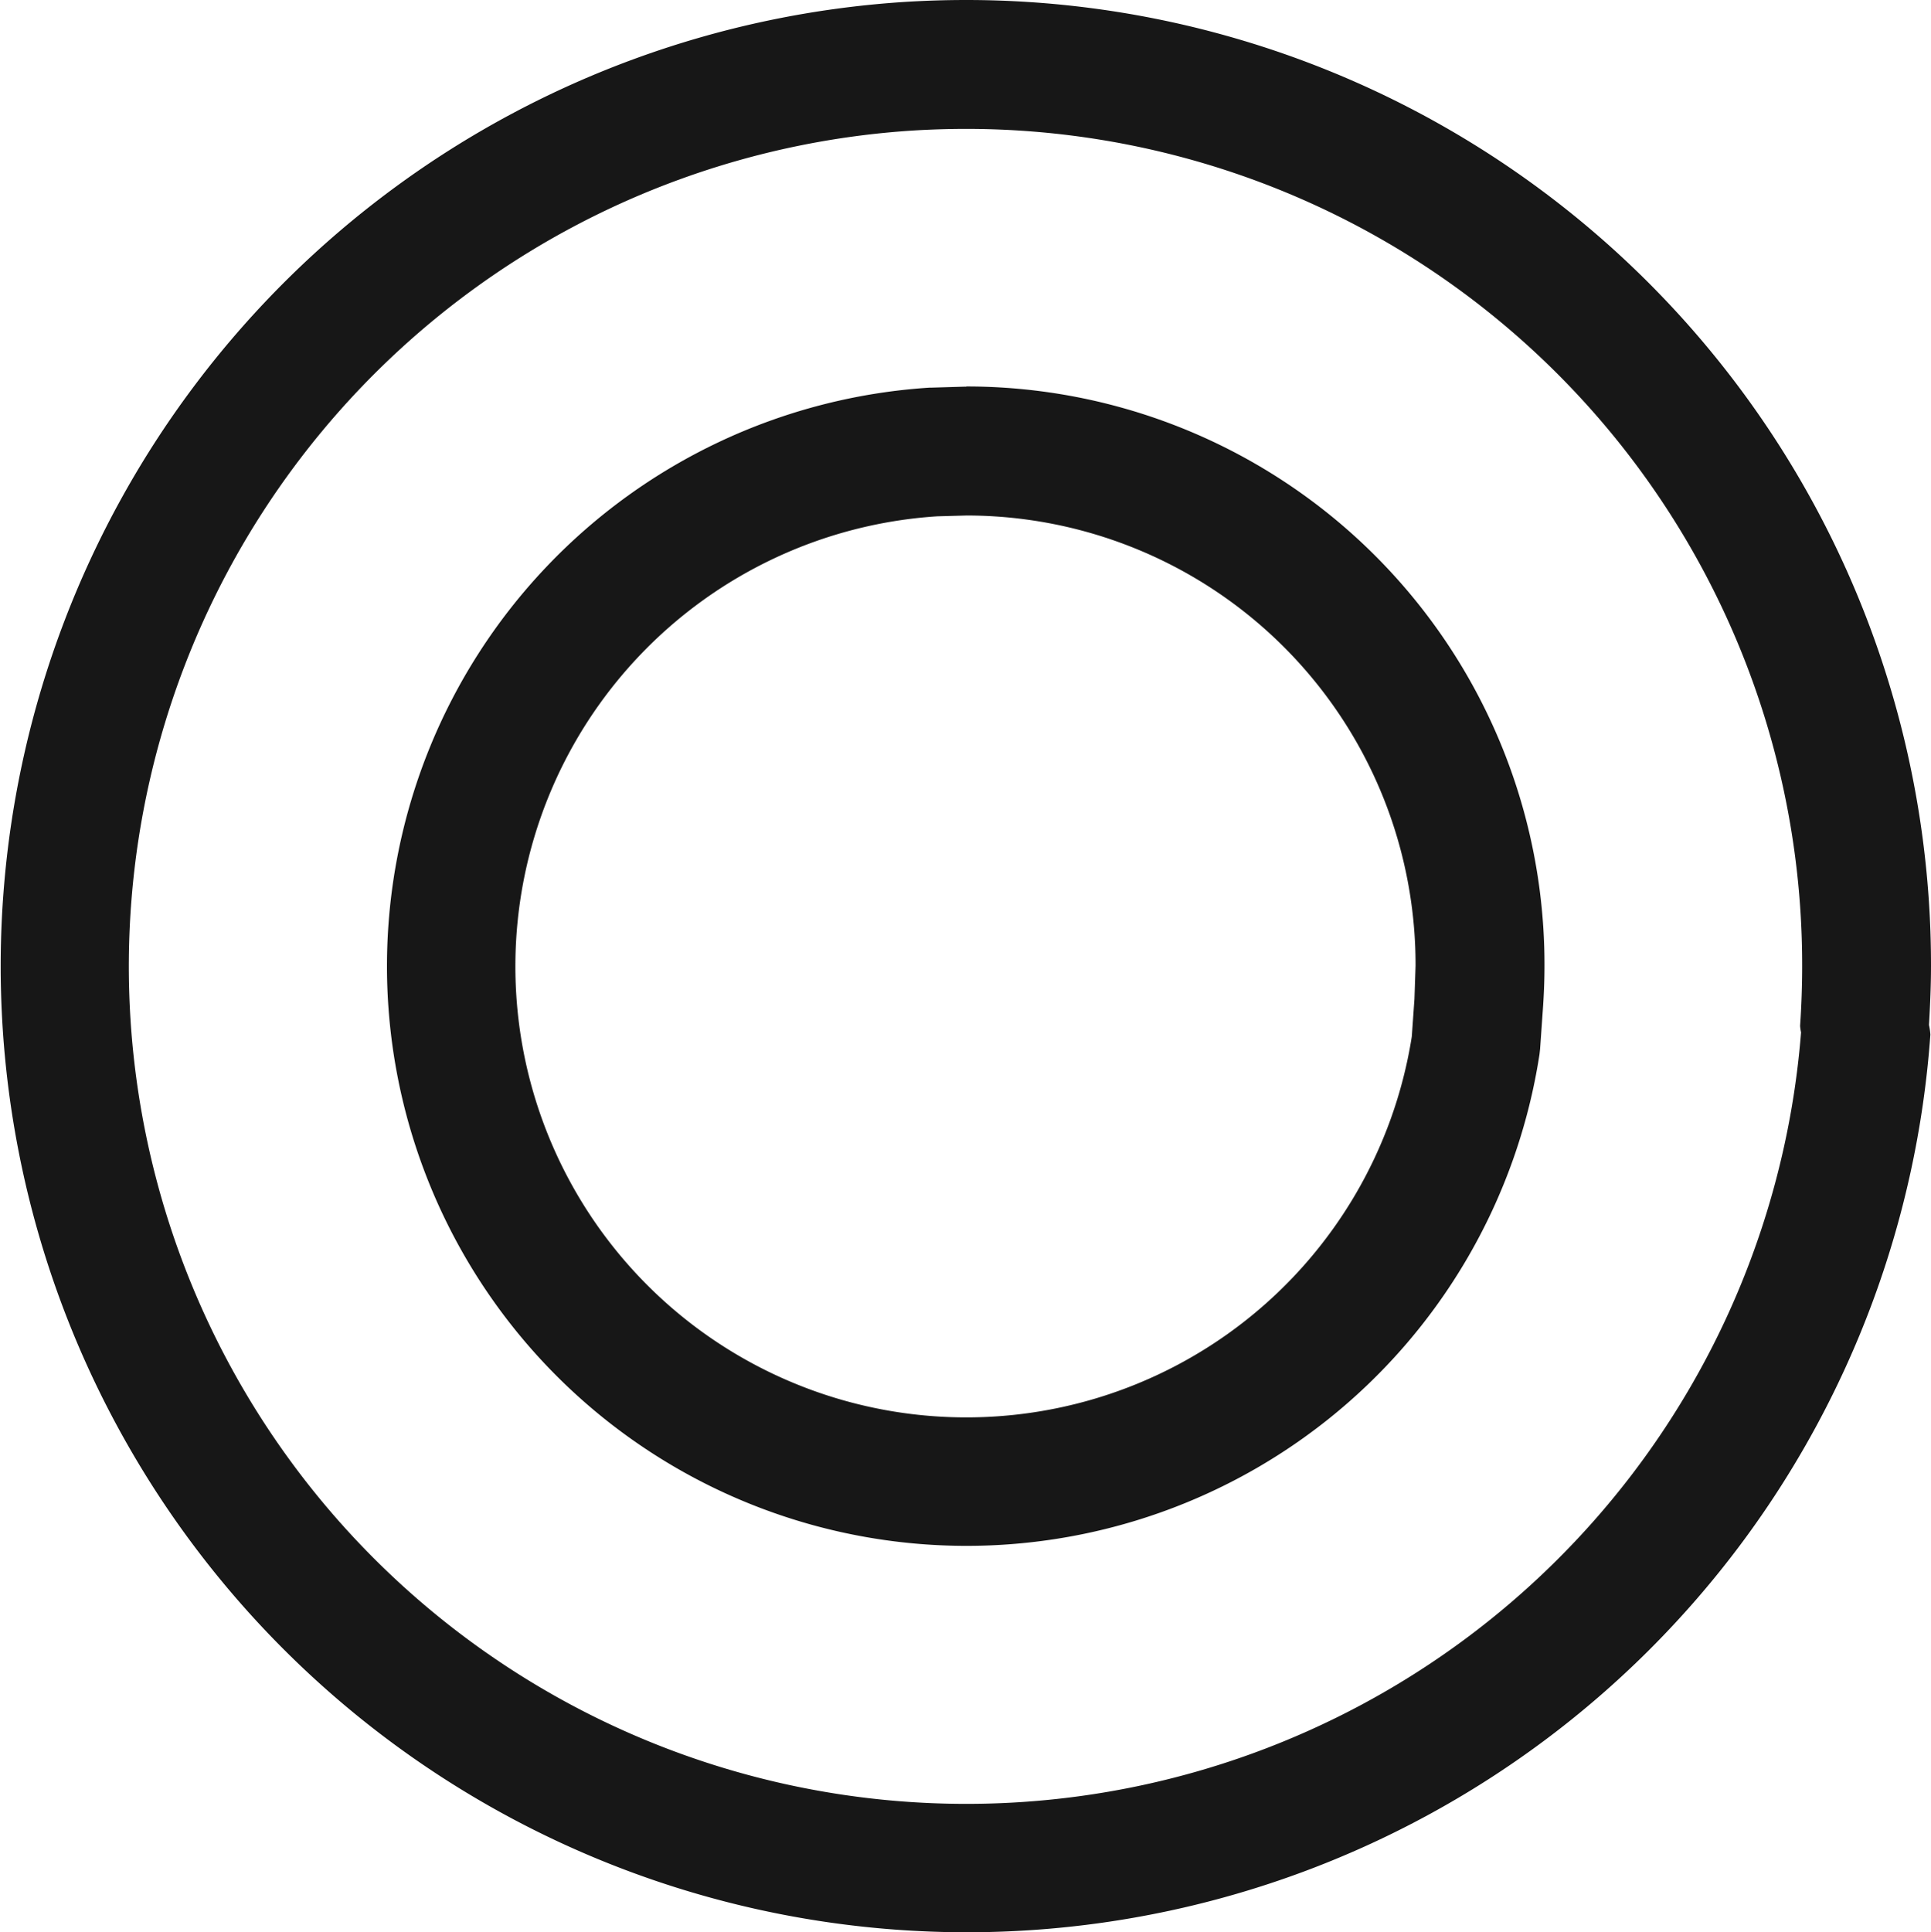
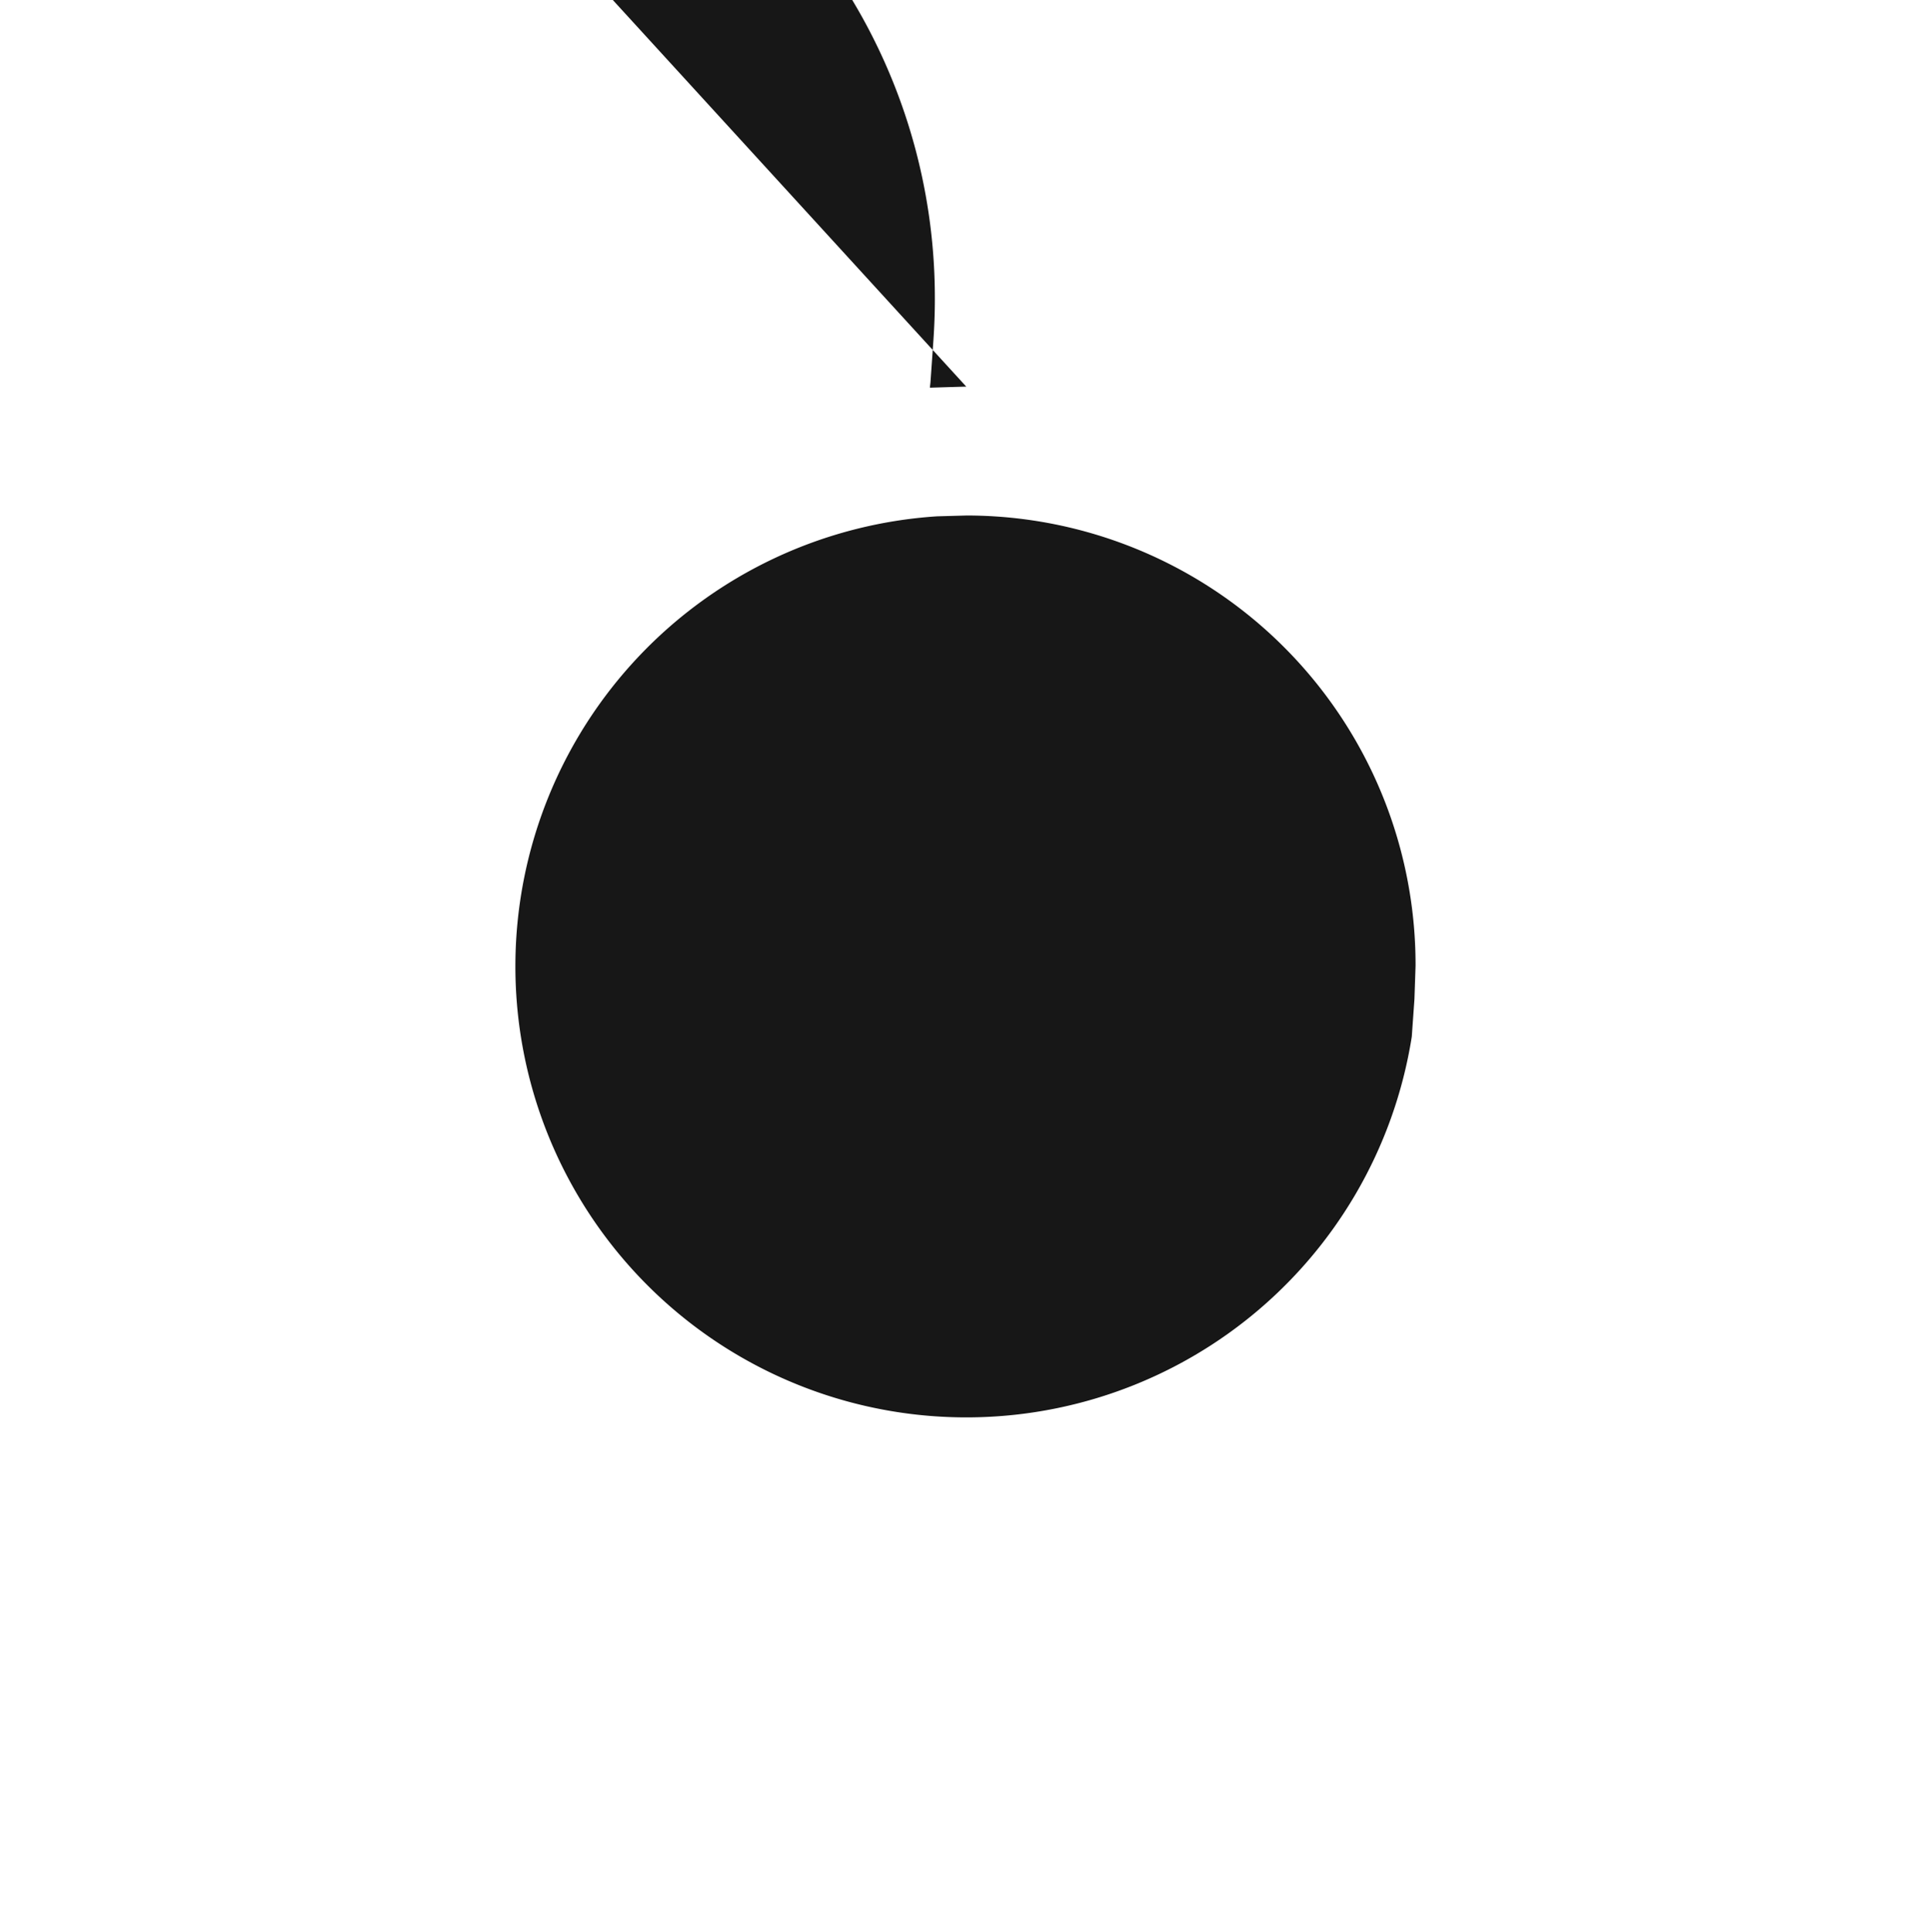
<svg xmlns="http://www.w3.org/2000/svg" width="39.977" height="40" viewBox="0 0 39.977 40">
  <g transform="translate(0)">
-     <path d="M108.123,96.016h-.039l-.675.02h-.04a12,12,0,1,0,12.621,13.8l.012-.108.06-.855c.02-.292.031-.582.031-.871a11.964,11.964,0,0,0-11.97-11.99Zm9.278,12.675-.055.779A9.336,9.336,0,1,1,107.519,98.7l.612-.017a9.3,9.3,0,0,1,9.293,9.322Z" transform="translate(-88.118 -88.012)" fill="#171717" />
-     <path d="M40.113,19.991A19.974,19.974,0,0,0,20.139,0q-.61,0-1.227.037A20,20,0,1,0,40.1,21.417a1.286,1.286,0,0,0-.029-.2C40.095,20.806,40.113,20.4,40.113,19.991Zm-2.69,1.379A17.337,17.337,0,1,1,19.071,2.7q.538-.032,1.068-.032A17.305,17.305,0,0,1,37.446,19.993q0,.616-.043,1.243A.966.966,0,0,0,37.423,21.371Z" transform="translate(-0.136)" fill="#171717" />
+     <path d="M108.123,96.016h-.039l-.675.02h-.04l.012-.108.06-.855c.02-.292.031-.582.031-.871a11.964,11.964,0,0,0-11.97-11.99Zm9.278,12.675-.055.779A9.336,9.336,0,1,1,107.519,98.7l.612-.017a9.3,9.3,0,0,1,9.293,9.322Z" transform="translate(-88.118 -88.012)" fill="#171717" />
  </g>
</svg>